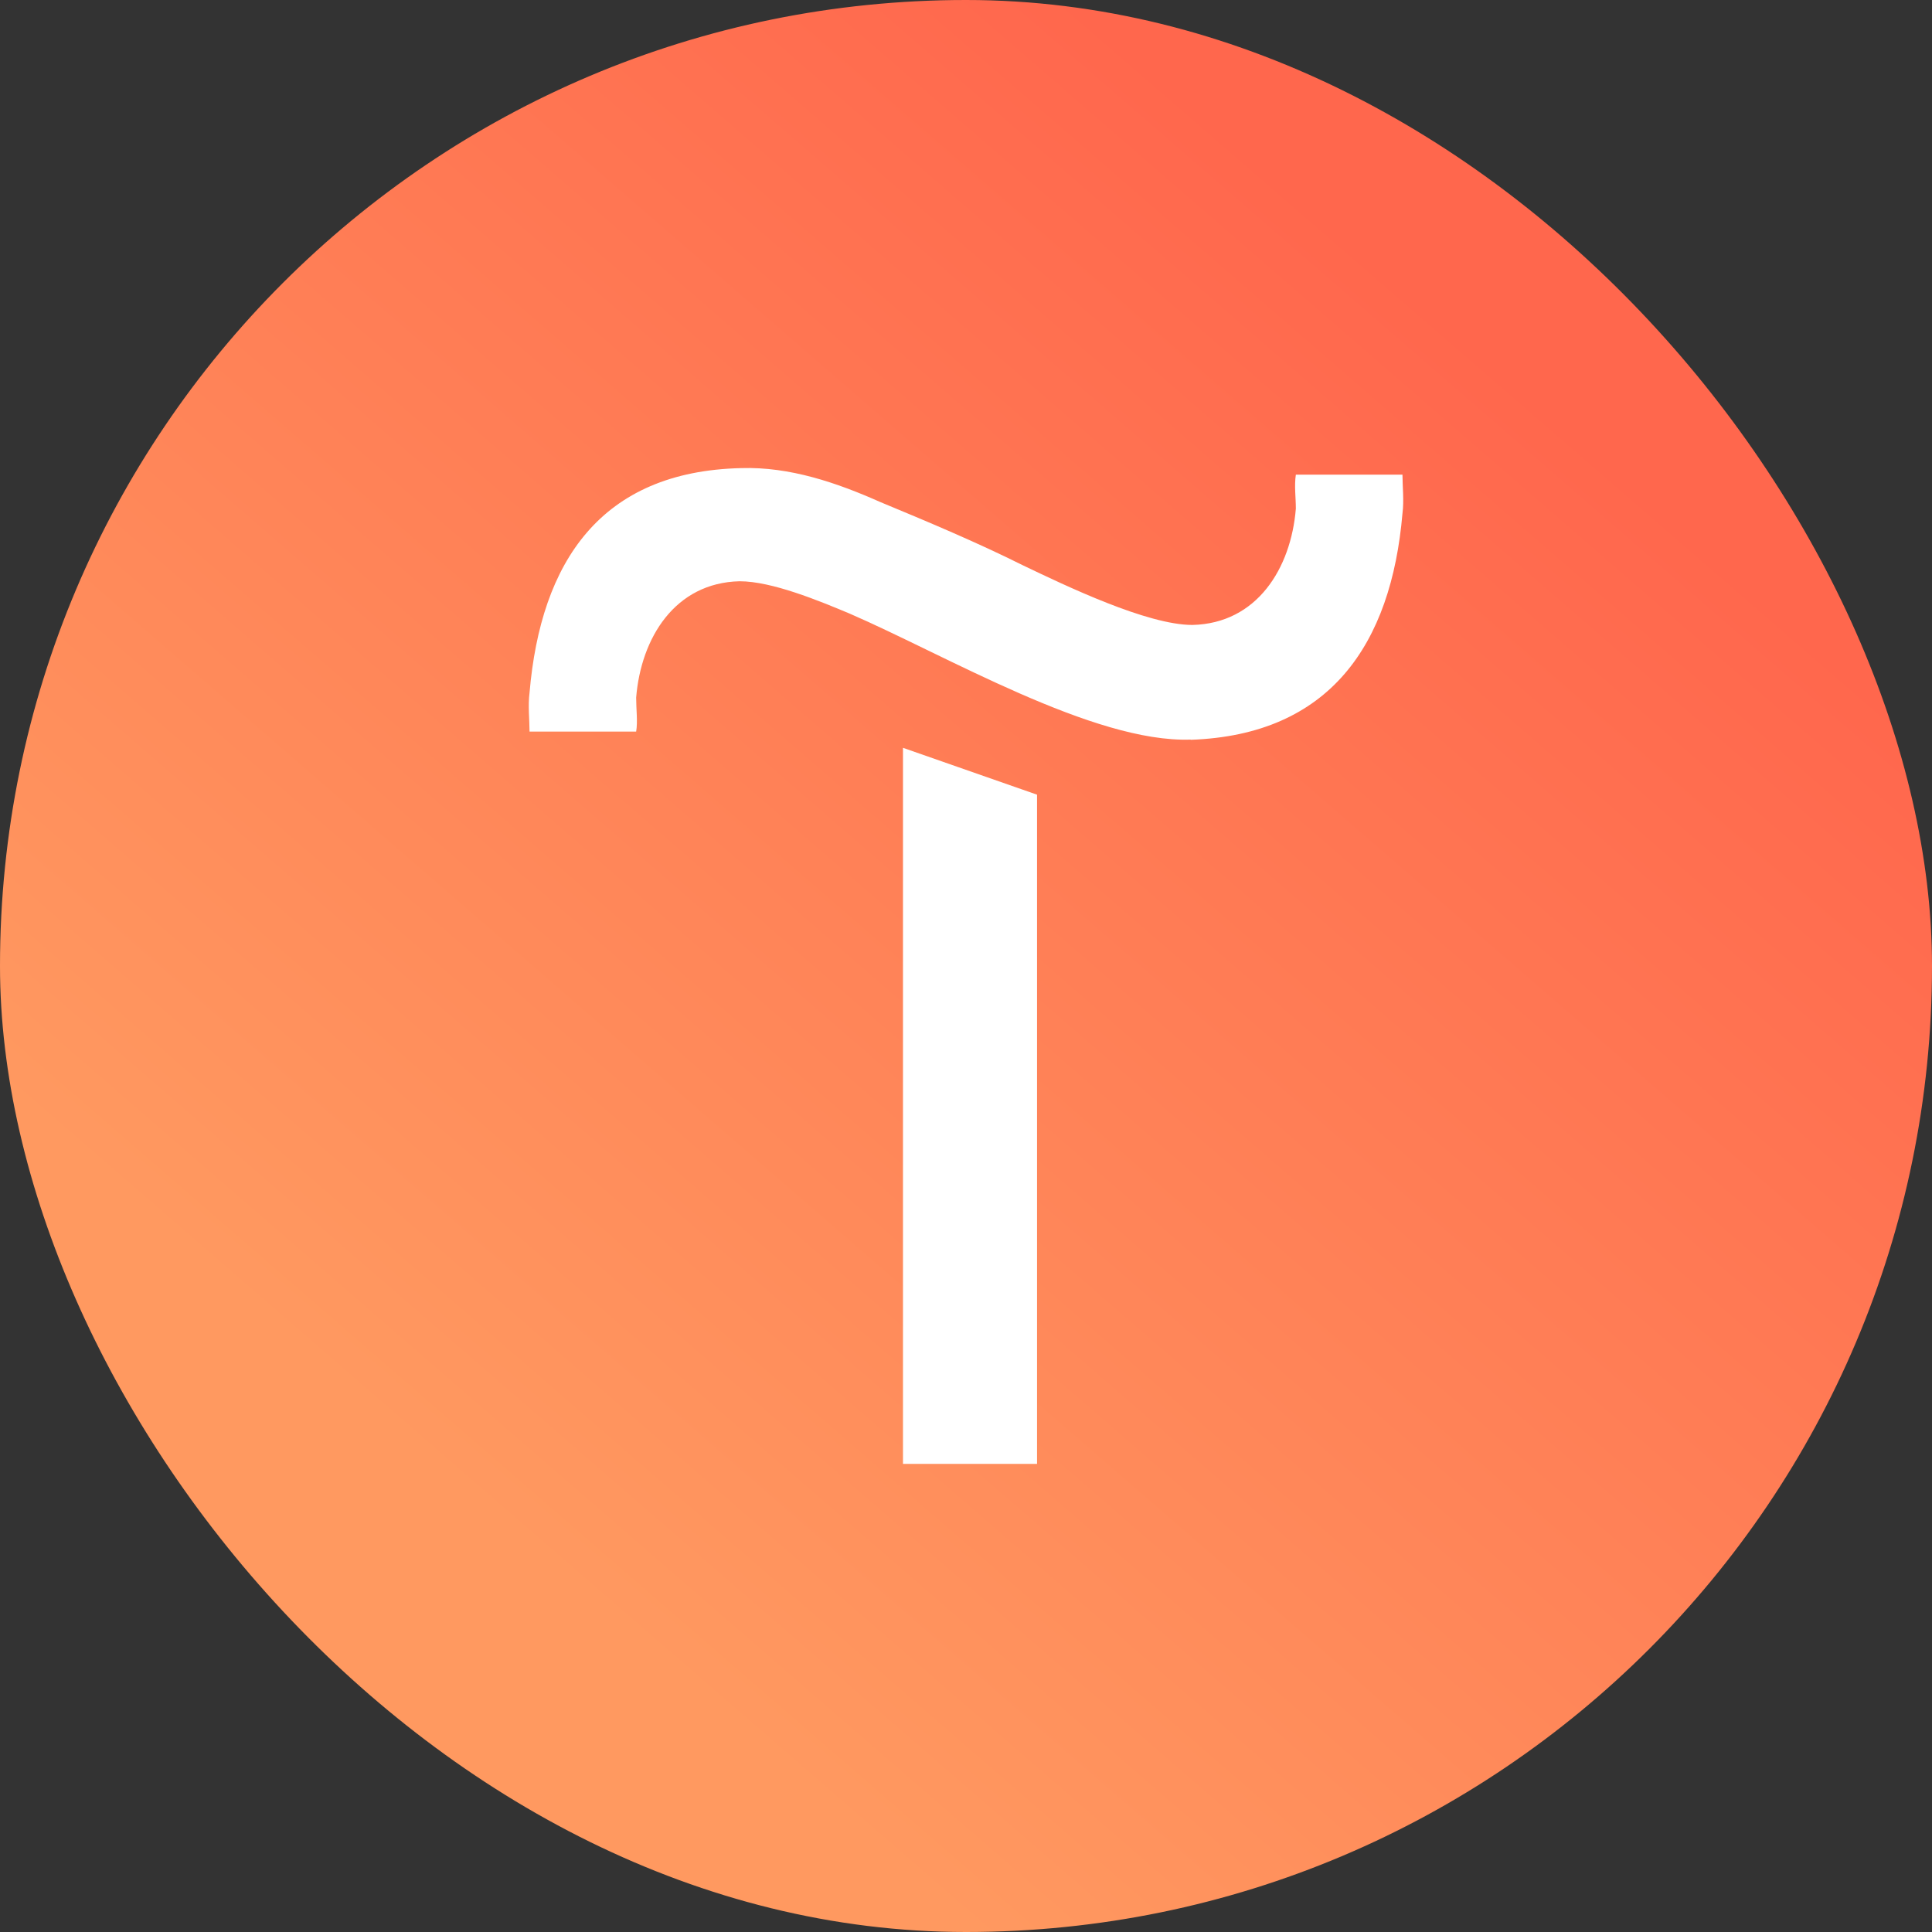
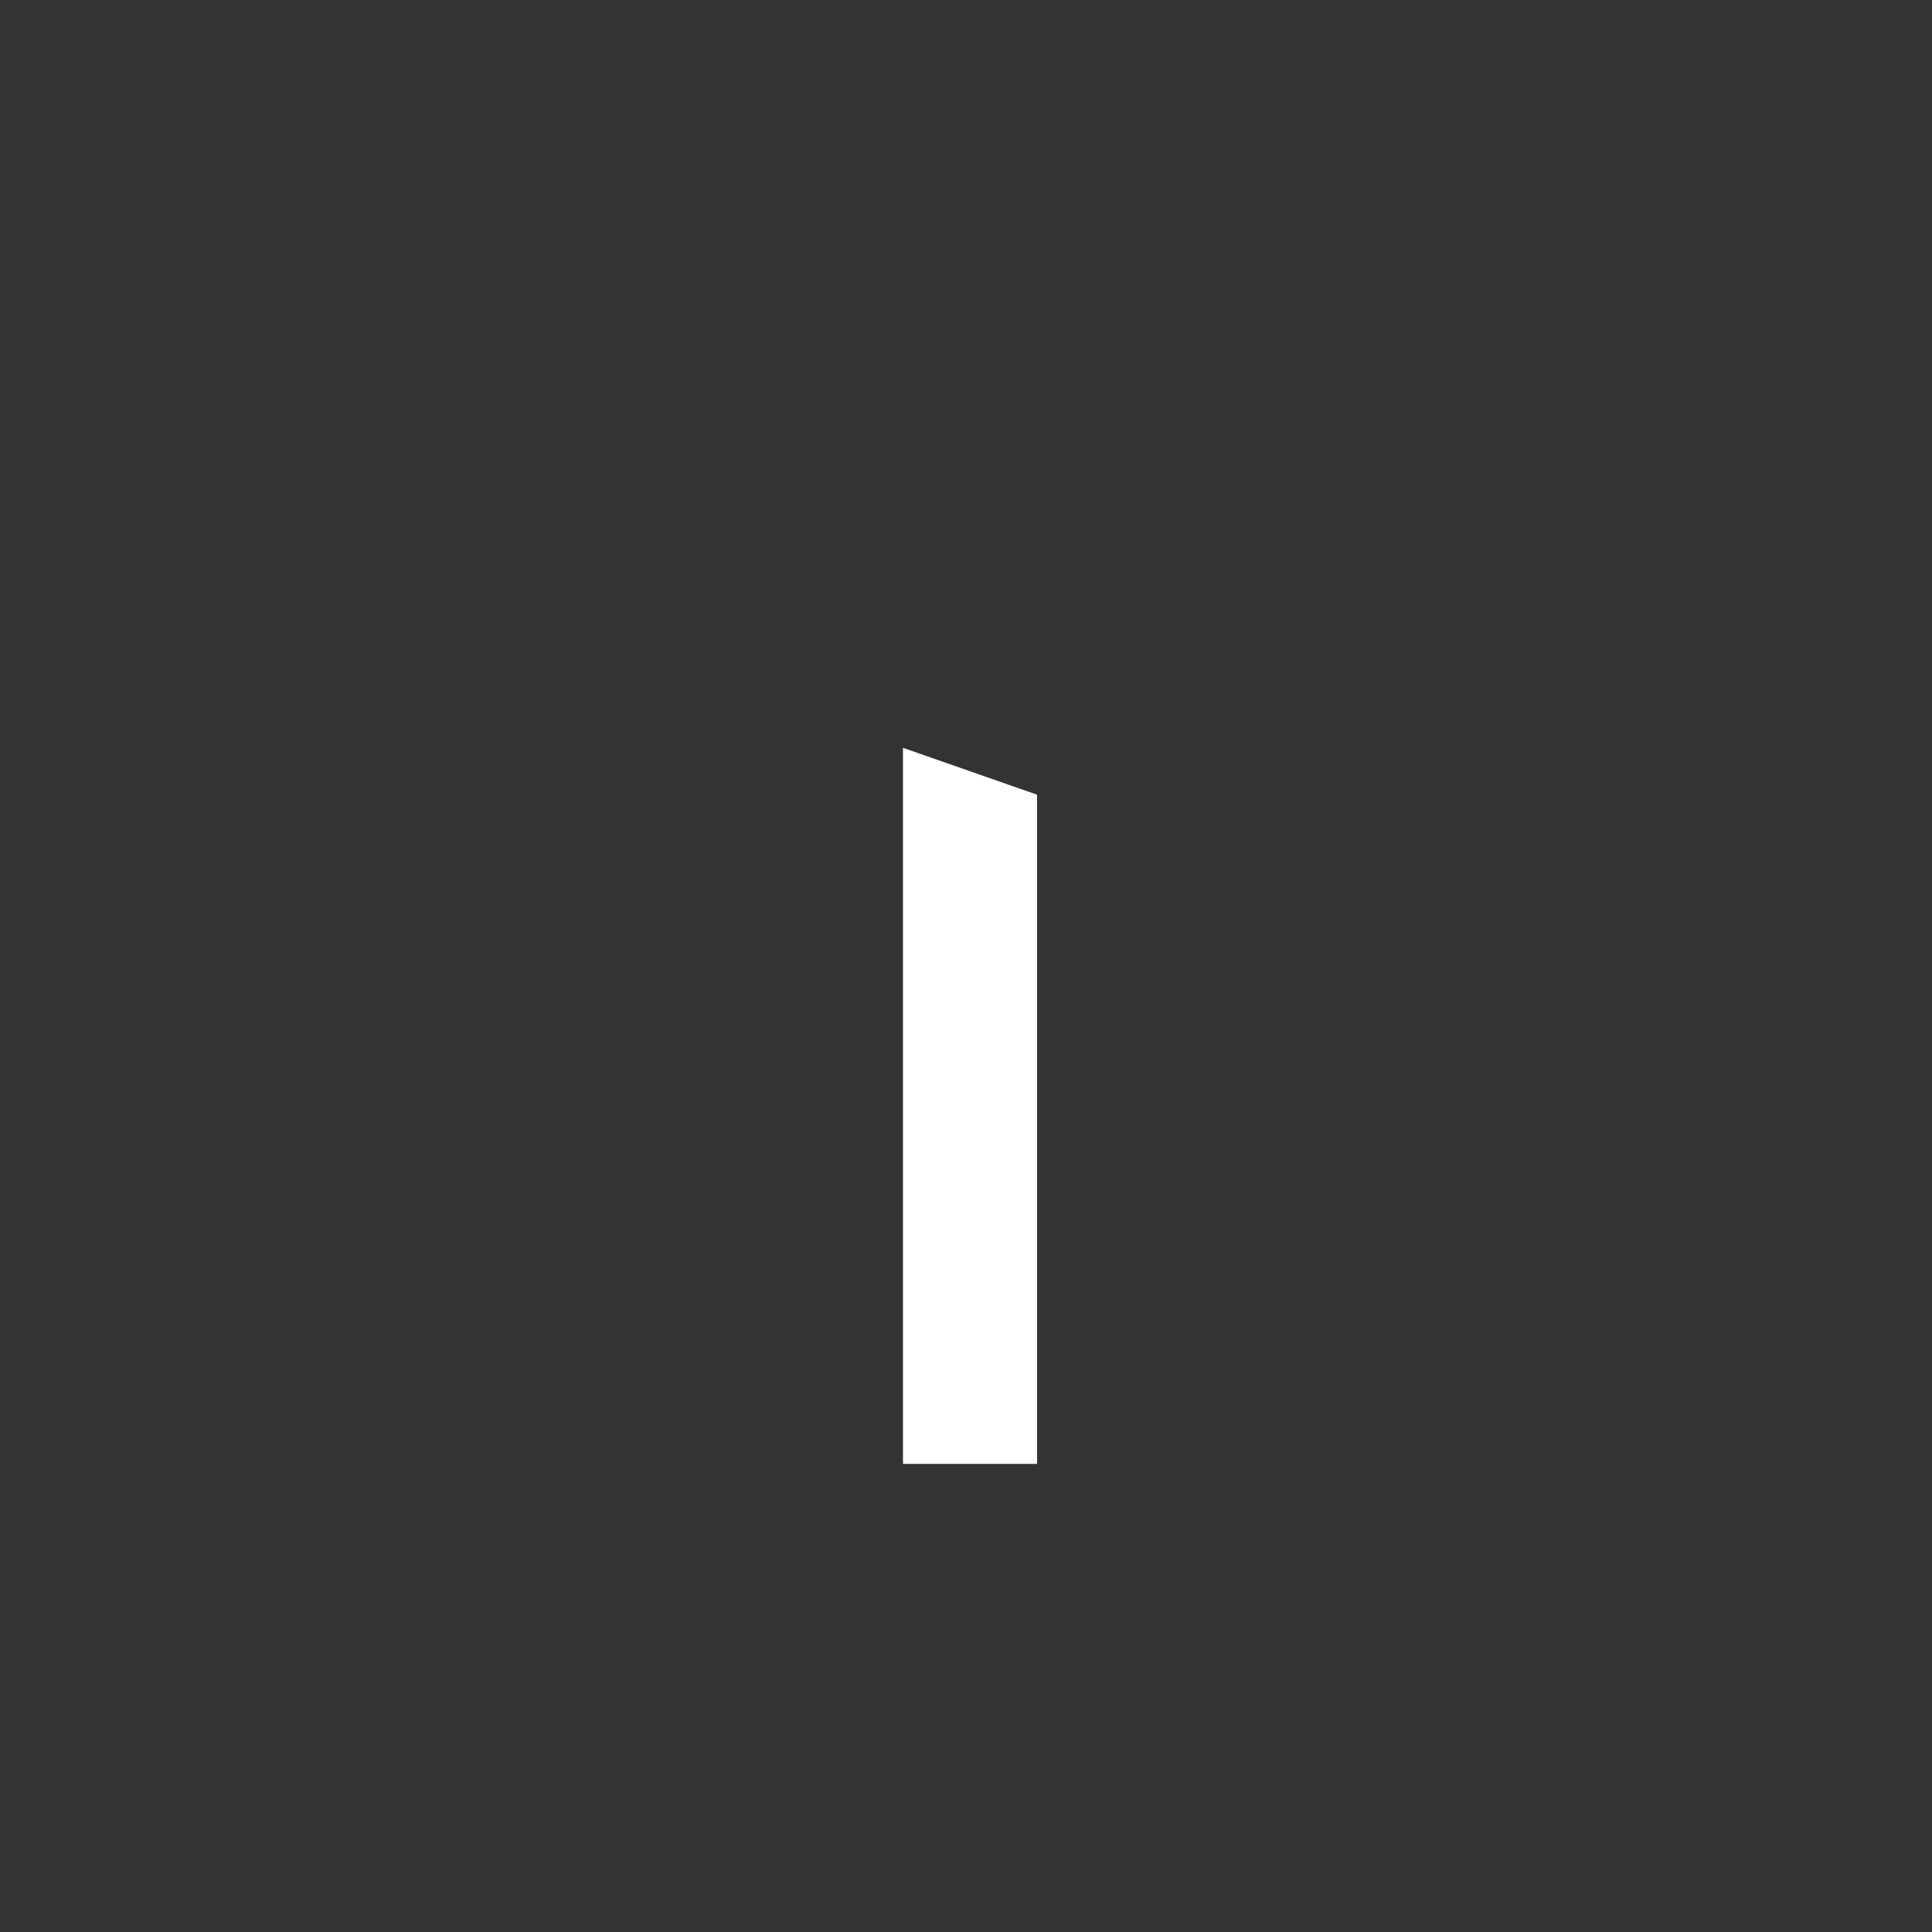
<svg xmlns="http://www.w3.org/2000/svg" id="_лой_2" viewBox="0 0 103.47 103.47">
  <rect x="0" y="0" width="103.47" height="103.47" fill="#333333" stroke="none" />
  <defs>
    <style>.cls-1{fill:#fff;fill-rule:evenodd;}.cls-2{fill:url(#_езымянный_градиент_4);}</style>
    <linearGradient id="_езымянный_градиент_4" x1="79.9" y1="19.24" x2="26.23" y2="81.15" gradientTransform="matrix(1, 0, 0, 1, 0, 0)" gradientUnits="userSpaceOnUse">
      <stop offset="0" stop-color="#ff674d" />
      <stop offset="1" stop-color="#ff9960" />
    </linearGradient>
  </defs>
  <g id="_лой_1-2">
    <g>
-       <rect class="cls-2" x="0" y="0" width="103.47" height="103.47" rx="51.73" ry="51.73" />
      <g>
        <polygon class="cls-1" points="48.36 40.05 55.54 42.56 55.54 78.4 48.36 78.4 48.36 40.05" />
-         <path class="cls-1" d="M63.77,39.62c7.45-.26,10.74-5.11,11.34-12.12,.09-.69,0-1.47,0-2.08h-5.71c-.09,.61,0,1.21,0,1.82-.26,3.2-2.08,6.15-5.54,6.23-2.42,0-6.75-2.08-9.09-3.2-2.42-1.21-5.11-2.34-7.62-3.38-2.34-1.04-4.85-1.9-7.45-1.82-7.53,.17-10.74,5.02-11.34,12.03-.09,.69,0,1.47,0,2.08h5.71c.09-.52,0-1.21,0-1.82,.26-3.2,2.08-6.15,5.54-6.23,1.73,0,4.24,1.04,5.89,1.73,5.19,2.25,13.07,6.93,18.27,6.75h0Z" />
      </g>
    </g>
  </g>
</svg>